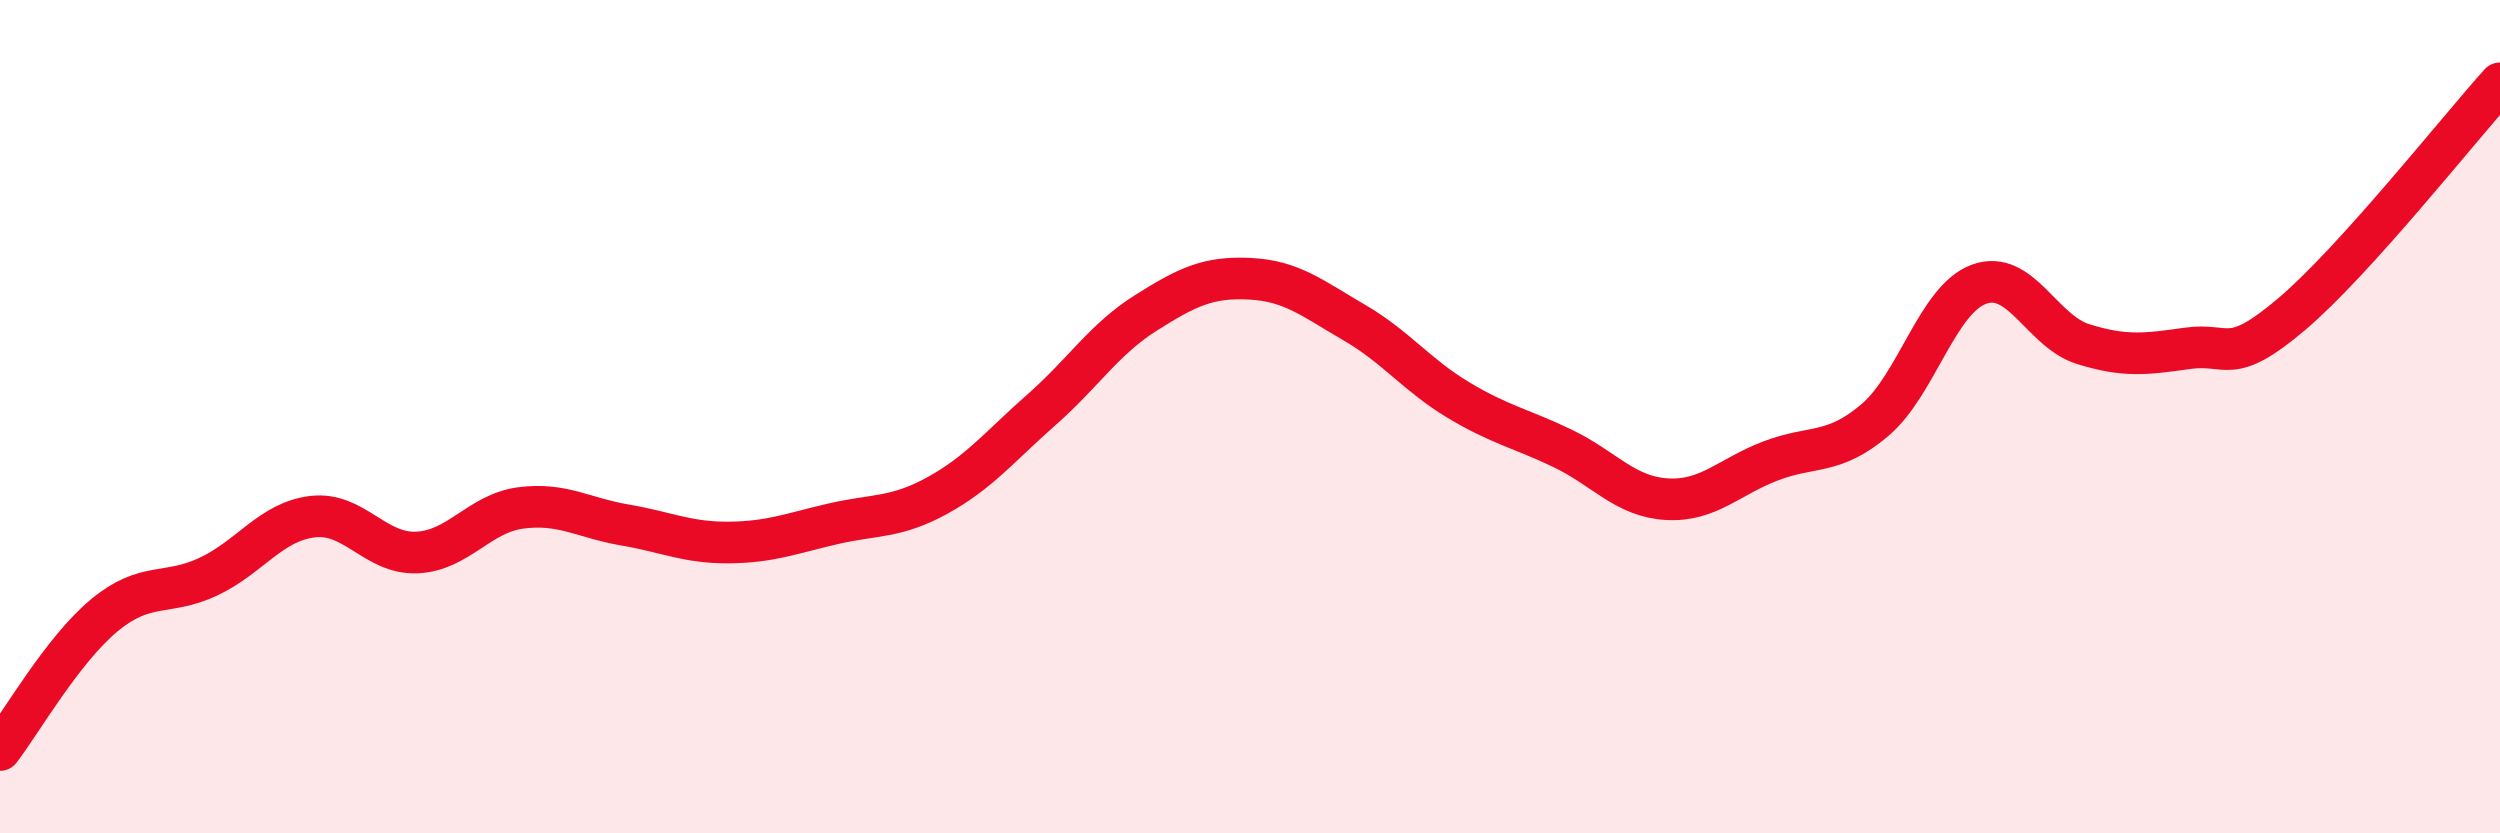
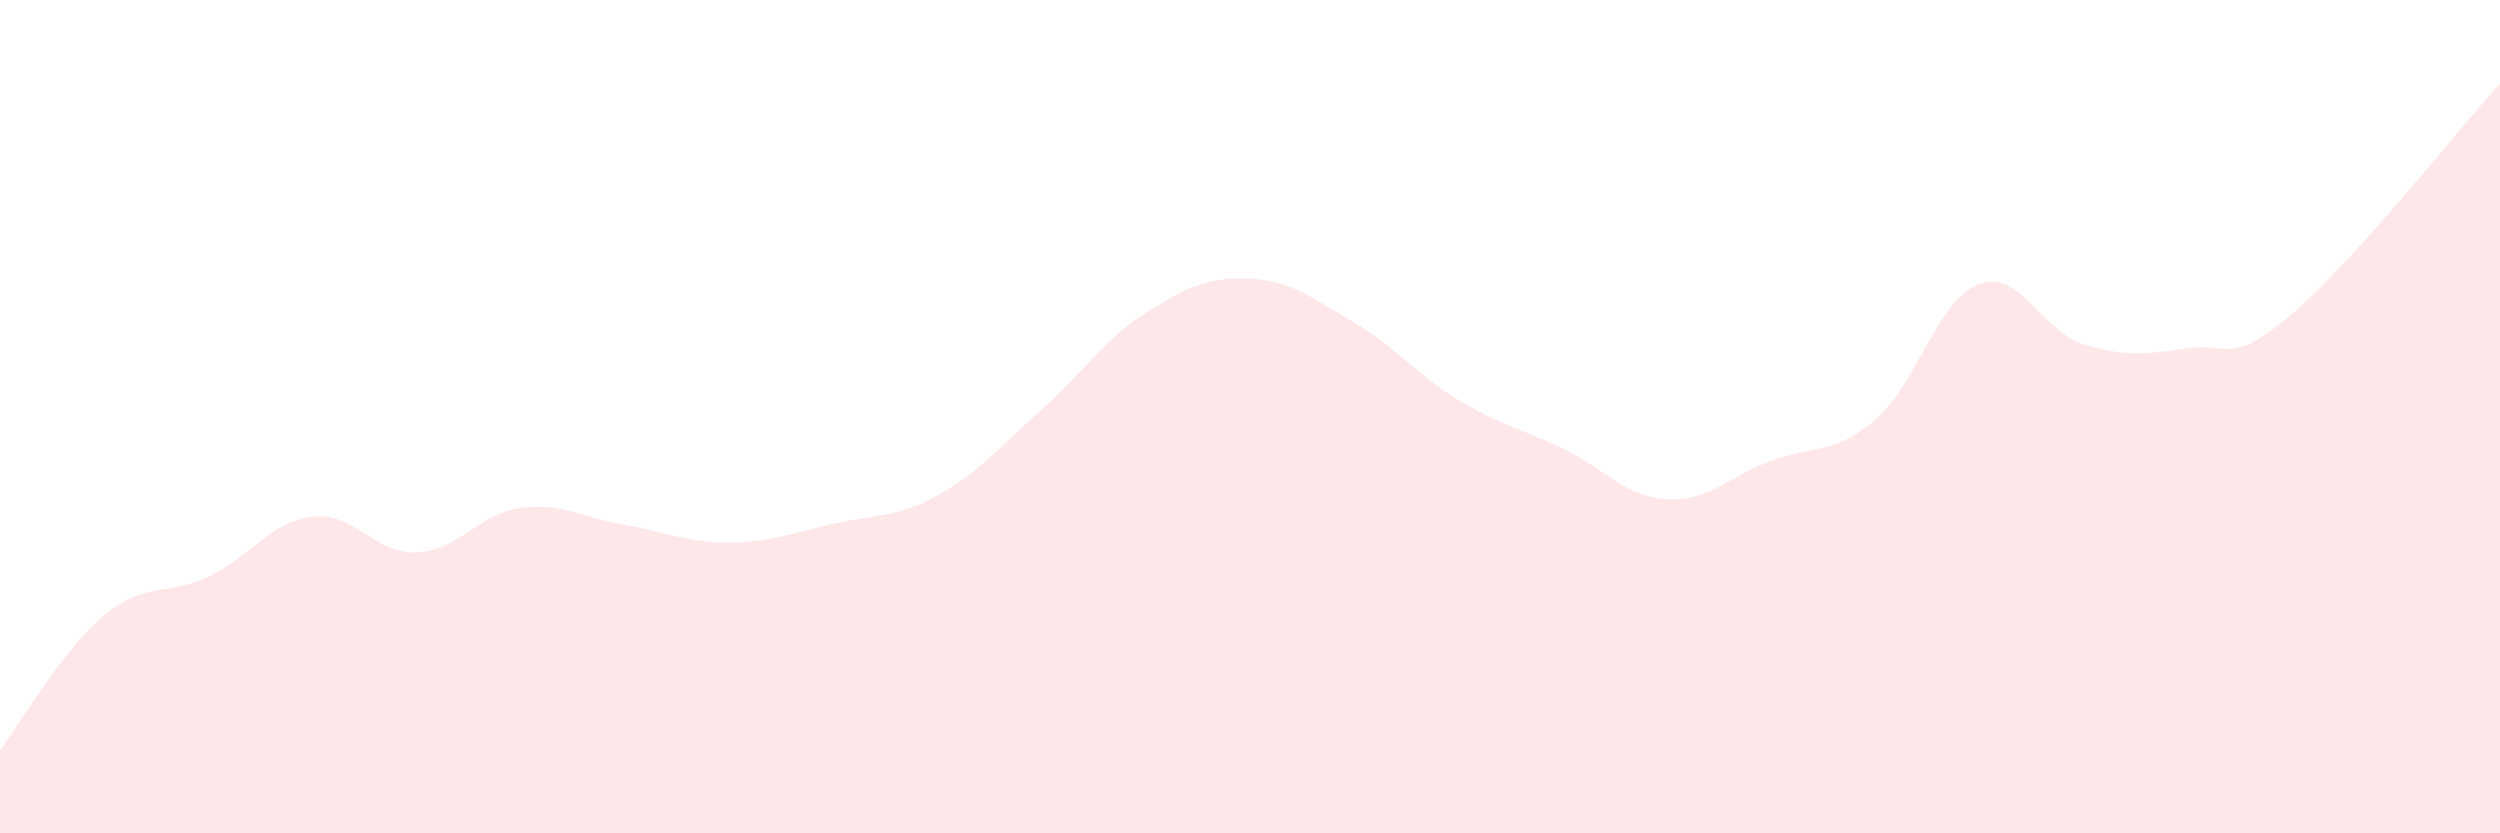
<svg xmlns="http://www.w3.org/2000/svg" width="60" height="20" viewBox="0 0 60 20">
  <path d="M 0,18 C 0.5,17.35 1.5,15.6 2.5,14.77 C 3.5,13.94 4,14.31 5,13.84 C 6,13.37 6.5,12.52 7.5,12.4 C 8.5,12.28 9,13.3 10,13.26 C 11,13.22 11.5,12.32 12.5,12.19 C 13.5,12.06 14,12.43 15,12.6 C 16,12.77 16.5,13.03 17.5,13.02 C 18.5,13.01 19,12.8 20,12.57 C 21,12.34 21.5,12.44 22.5,11.89 C 23.5,11.34 24,10.71 25,9.83 C 26,8.95 26.5,8.14 27.5,7.51 C 28.5,6.88 29,6.64 30,6.69 C 31,6.74 31.5,7.16 32.5,7.74 C 33.5,8.32 34,9 35,9.6 C 36,10.2 36.5,10.28 37.5,10.76 C 38.5,11.24 39,11.92 40,11.98 C 41,12.04 41.5,11.44 42.5,11.06 C 43.5,10.68 44,10.93 45,10.08 C 46,9.23 46.5,7.18 47.5,6.82 C 48.5,6.46 49,7.95 50,8.26 C 51,8.57 51.5,8.5 52.5,8.36 C 53.5,8.22 53.5,8.81 55,7.54 C 56.5,6.27 59,3.11 60,2L60 20L0 20Z" fill="#EB0A25" opacity="0.1" stroke-linecap="round" stroke-linejoin="round" />
-   <path d="M 0,18 C 0.5,17.35 1.5,15.6 2.5,14.77 C 3.5,13.94 4,14.31 5,13.84 C 6,13.37 6.5,12.52 7.5,12.4 C 8.5,12.28 9,13.3 10,13.26 C 11,13.22 11.5,12.32 12.5,12.19 C 13.5,12.06 14,12.43 15,12.6 C 16,12.77 16.5,13.03 17.5,13.02 C 18.5,13.01 19,12.8 20,12.57 C 21,12.34 21.5,12.44 22.5,11.89 C 23.5,11.34 24,10.71 25,9.83 C 26,8.95 26.5,8.14 27.5,7.51 C 28.5,6.88 29,6.64 30,6.69 C 31,6.74 31.5,7.16 32.5,7.74 C 33.5,8.32 34,9 35,9.6 C 36,10.2 36.5,10.28 37.5,10.76 C 38.5,11.24 39,11.92 40,11.98 C 41,12.04 41.5,11.44 42.5,11.06 C 43.5,10.68 44,10.93 45,10.08 C 46,9.23 46.5,7.18 47.5,6.82 C 48.5,6.46 49,7.95 50,8.26 C 51,8.57 51.5,8.5 52.5,8.36 C 53.5,8.22 53.5,8.81 55,7.54 C 56.5,6.27 59,3.11 60,2" stroke="#EB0A25" stroke-width="1" fill="none" stroke-linecap="round" stroke-linejoin="round" />
</svg>